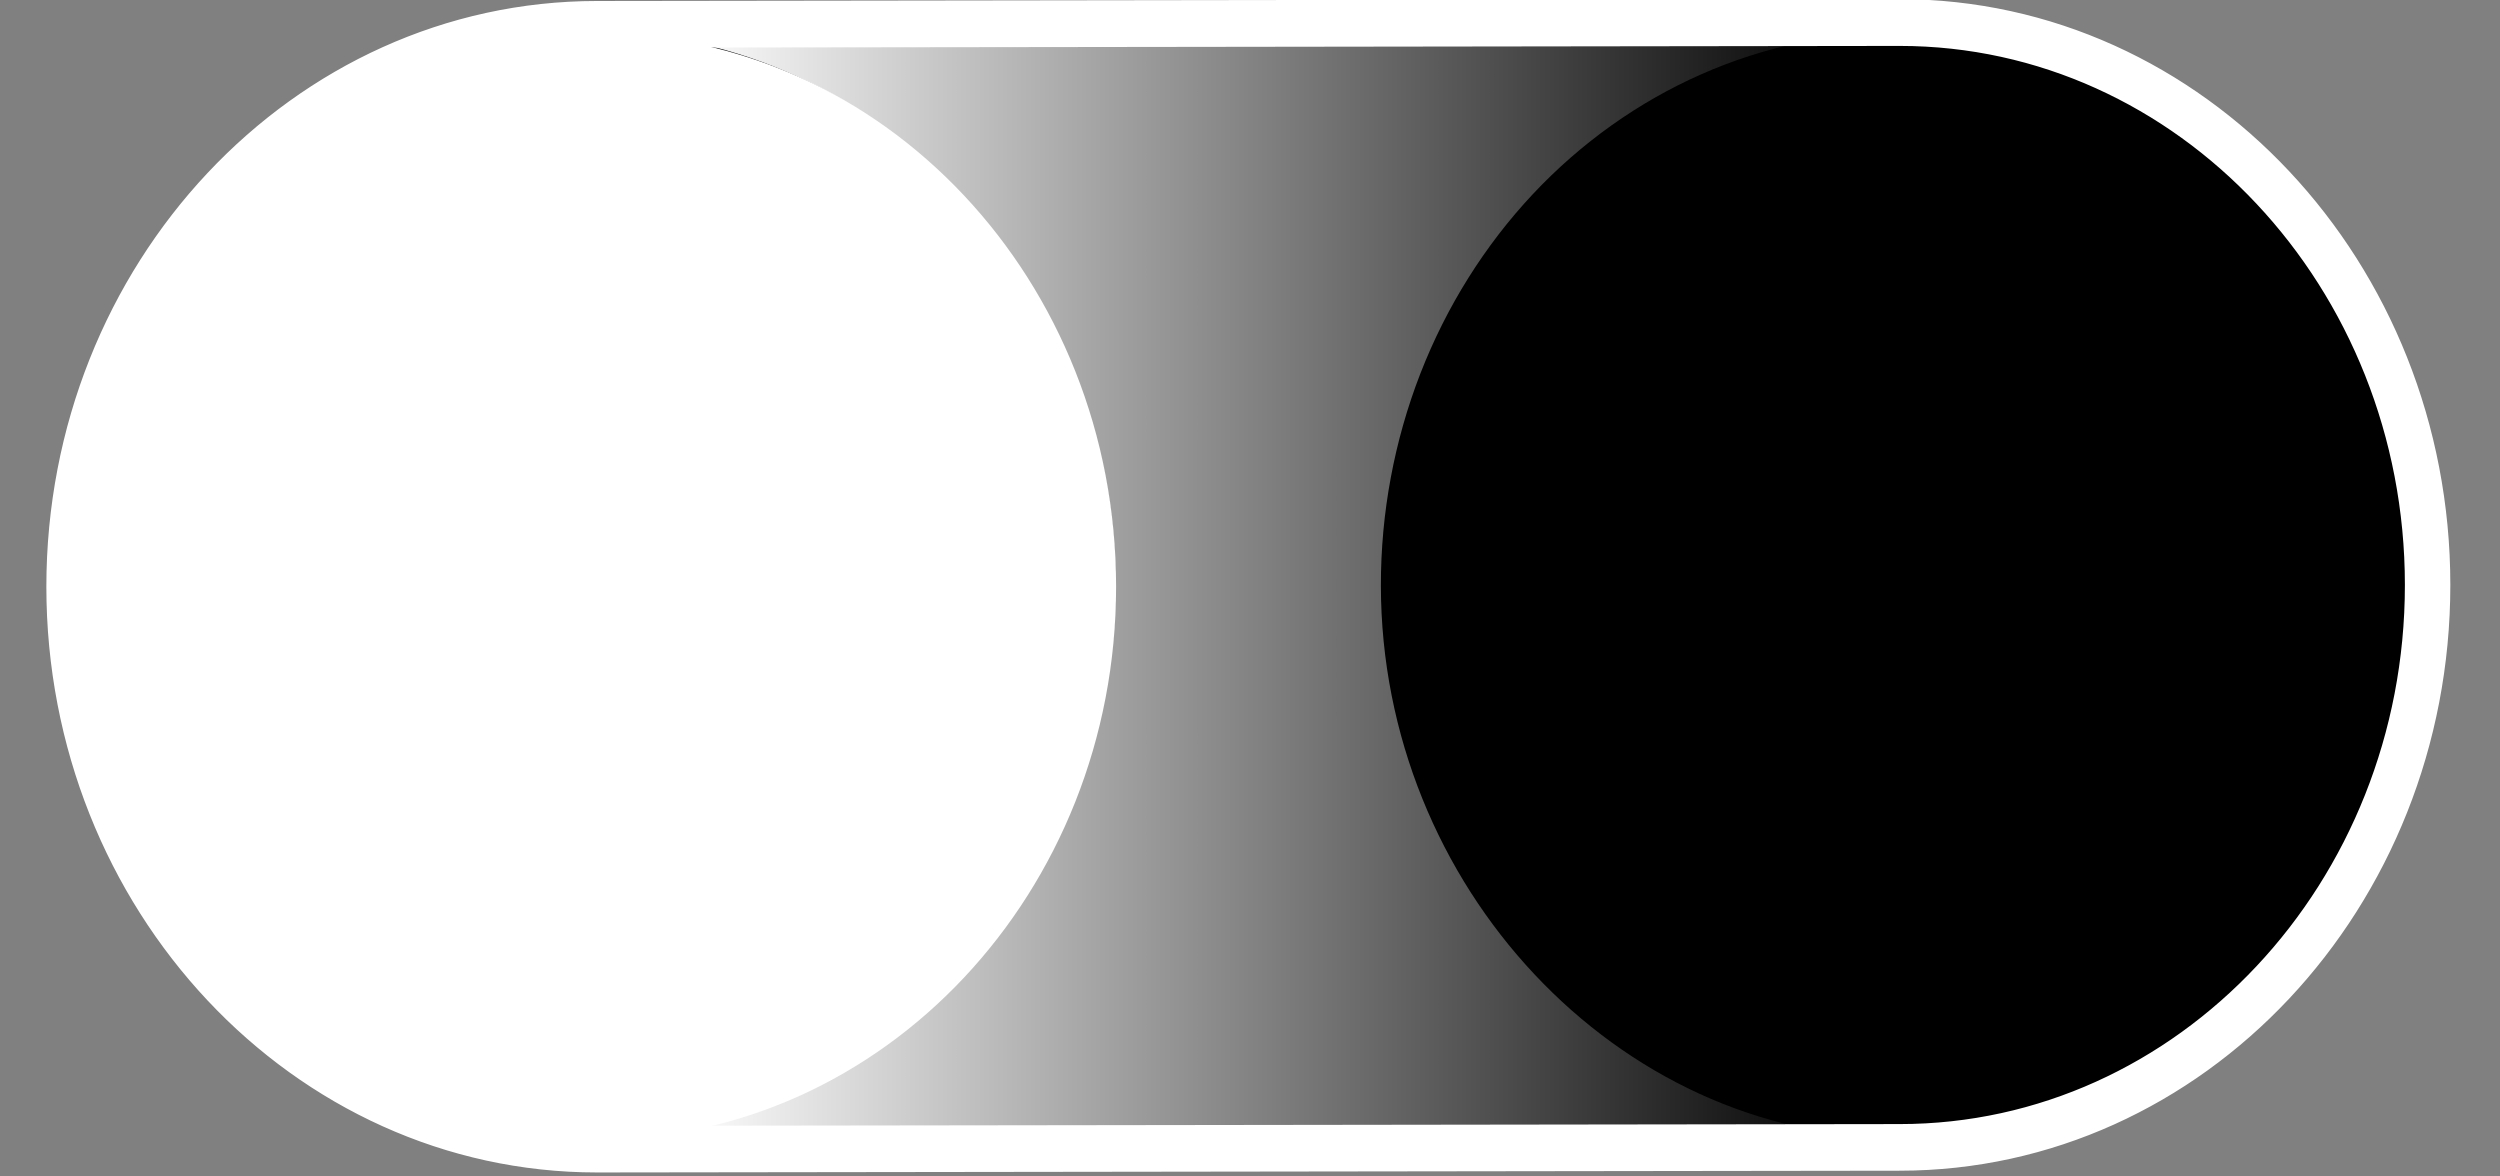
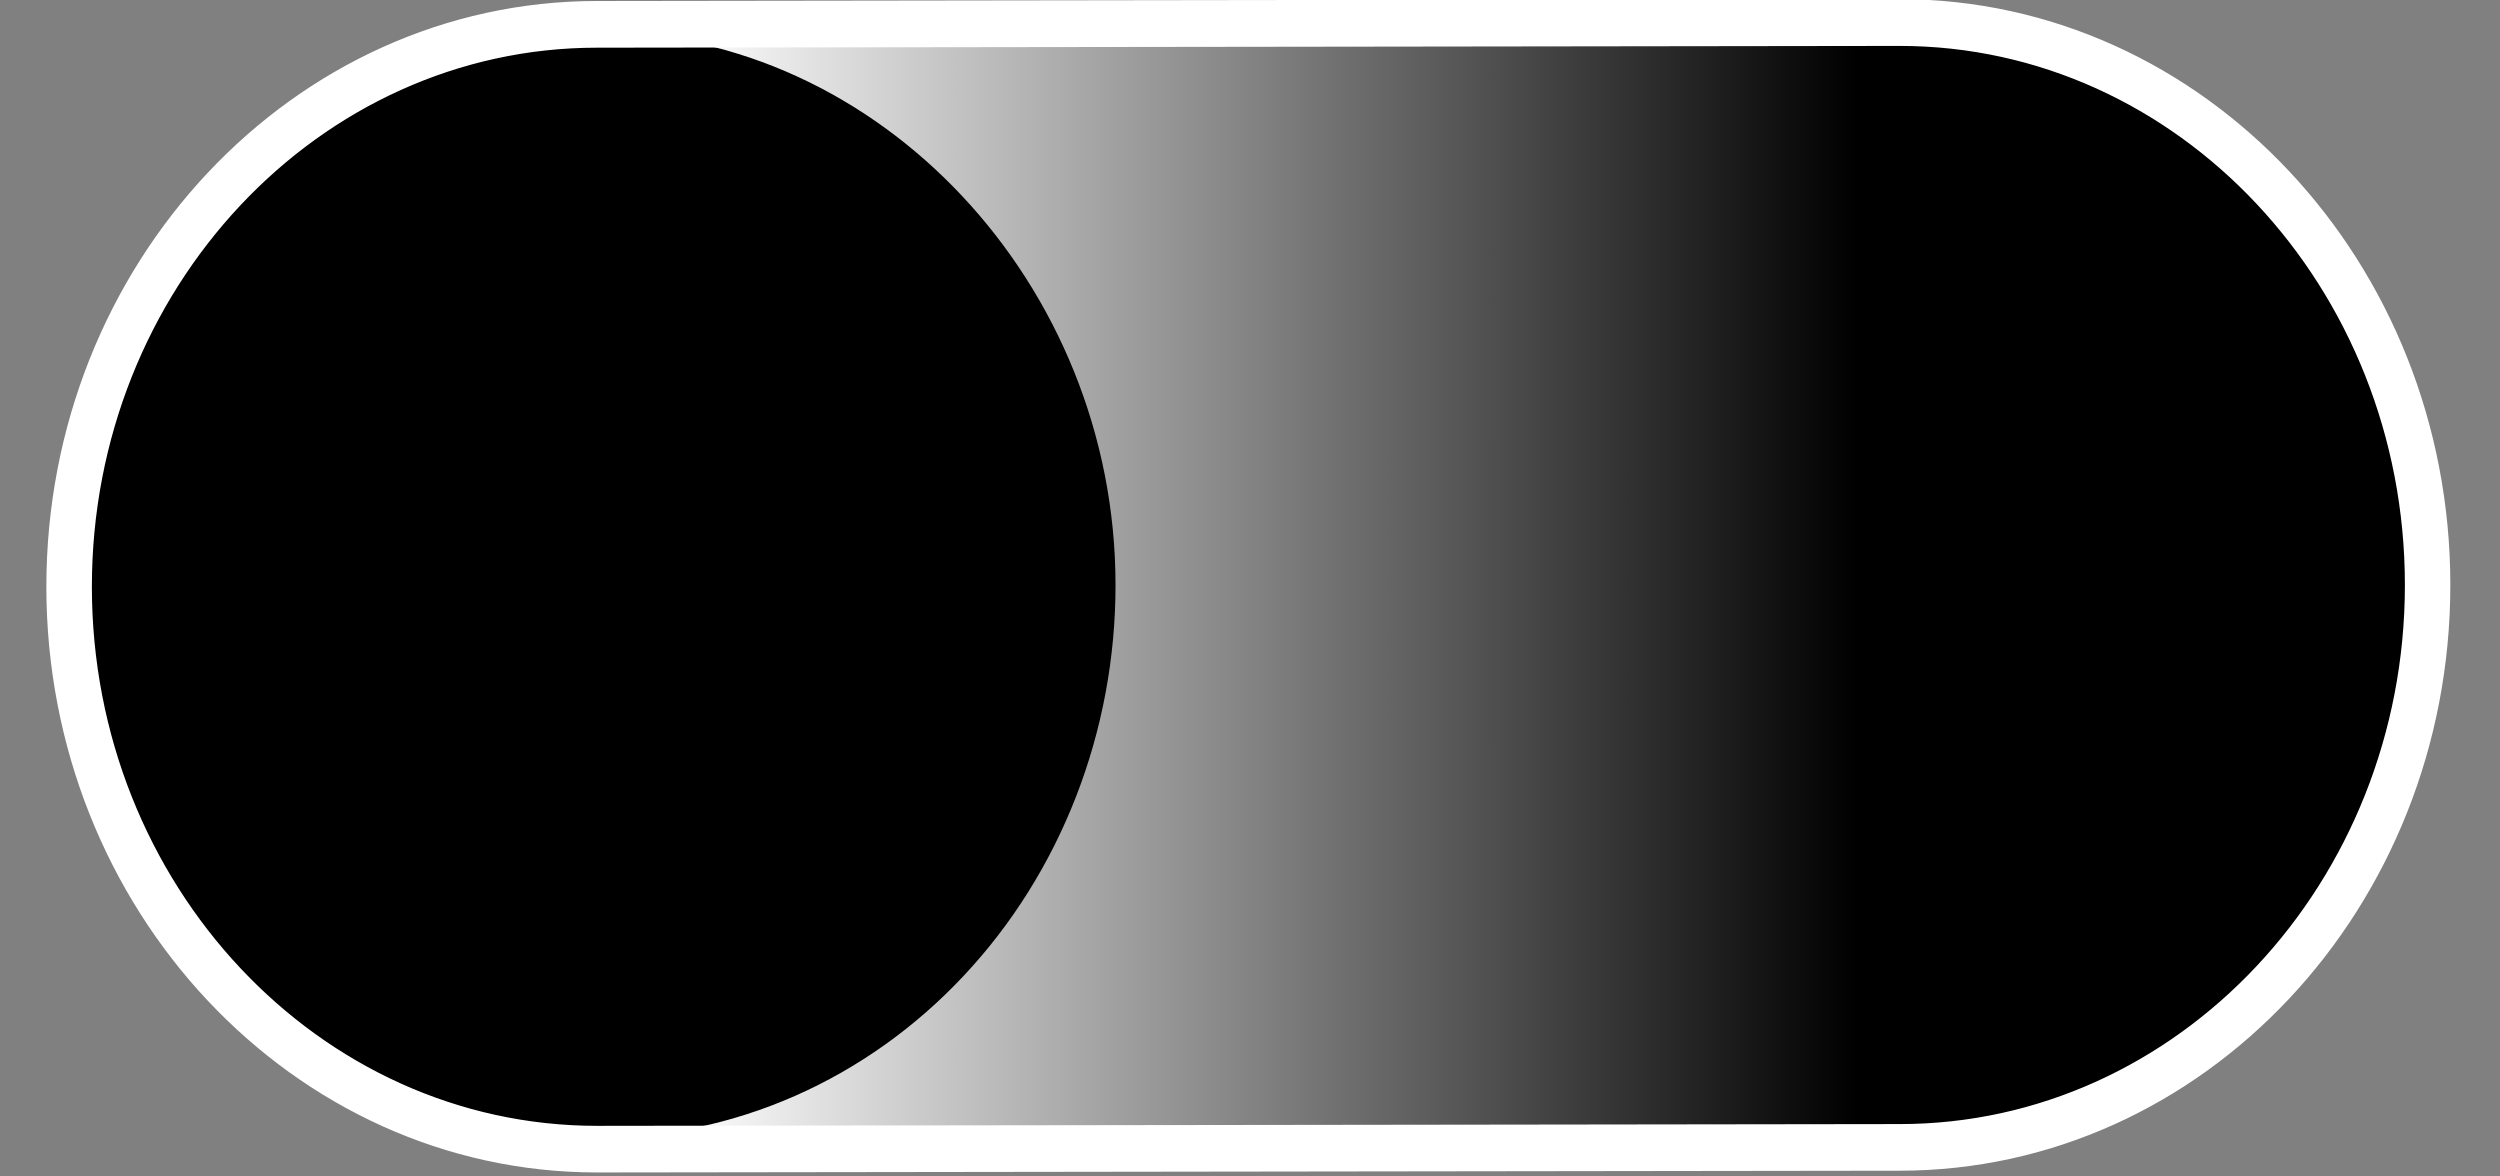
<svg xmlns="http://www.w3.org/2000/svg" width="34" height="16" viewBox="0 0 34 16" fill="none">
  <rect x="0" y="0" width="34" height="16" fill="#808080" stroke="none" />
  <path d="M8.119 15.66C4.144 15.66 0.91 12.214 0.91 7.979C0.91 3.744 4.144 0.3 8.119 0.3L25.836 0.275C29.81 0.275 33.044 3.72 33.044 7.955C33.044 12.19 29.81 15.635 25.836 15.635L8.119 15.66Z" fill="url(#paint0_linear_1005_709)" />
-   <path d="M32.891 7.952C32.892 8.94 32.71 9.919 32.355 10.832C32 11.745 31.48 12.575 30.825 13.273C30.169 13.972 29.39 14.526 28.533 14.904C27.676 15.281 26.758 15.476 25.83 15.475C21.995 15.472 18.783 12.049 18.78 7.963C18.779 6.975 18.962 5.996 19.316 5.083C19.671 4.17 20.191 3.34 20.846 2.641C21.502 1.942 22.281 1.388 23.138 1.01C23.995 0.632 24.914 0.438 25.841 0.439C29.676 0.442 32.889 3.865 32.891 7.952Z" fill="black" />
  <path d="M15.171 7.952C15.172 8.94 14.99 9.919 14.635 10.832C14.28 11.745 13.76 12.575 13.104 13.273C12.449 13.972 11.67 14.526 10.813 14.904C9.956 15.281 9.037 15.476 8.11 15.475C4.275 15.472 1.063 12.049 1.06 7.963C1.059 6.975 1.241 5.996 1.596 5.083C1.951 4.17 2.471 3.34 3.126 2.641C3.782 1.942 4.561 1.388 5.418 1.01C6.275 0.632 7.194 0.438 8.121 0.439C11.956 0.442 15.169 3.865 15.171 7.952Z" fill="black" />
-   <path d="M8.121 15.497C12.019 15.497 15.179 12.13 15.179 7.977C15.179 3.824 12.019 0.457 8.121 0.457C4.223 0.457 1.063 3.824 1.063 7.977C1.063 12.13 4.223 15.497 8.121 15.497Z" fill="white" />
  <path d="M25.836 0.174L8.119 0.199C4.092 0.199 0.816 3.689 0.816 7.979C0.816 12.27 4.092 15.76 8.119 15.76L25.836 15.736C29.863 15.736 33.139 12.246 33.139 7.955C33.139 3.665 29.863 0.174 25.836 0.174ZM25.836 15.473L8.119 15.497C4.229 15.497 1.064 12.124 1.064 7.979C1.064 3.835 4.229 0.463 8.119 0.463L25.836 0.439C29.726 0.439 32.892 3.812 32.892 7.956C32.892 12.1 29.726 15.473 25.836 15.473Z" fill="white" stroke="white" stroke-width="0.371" />
  <defs>
    <linearGradient id="paint0_linear_1005_709" x1="1.163" y1="7.975" x2="33.299" y2="7.975" gradientUnits="userSpaceOnUse">
      <stop offset="0.25" stop-color="white" />
      <stop offset="0.75" />
    </linearGradient>
  </defs>
</svg>